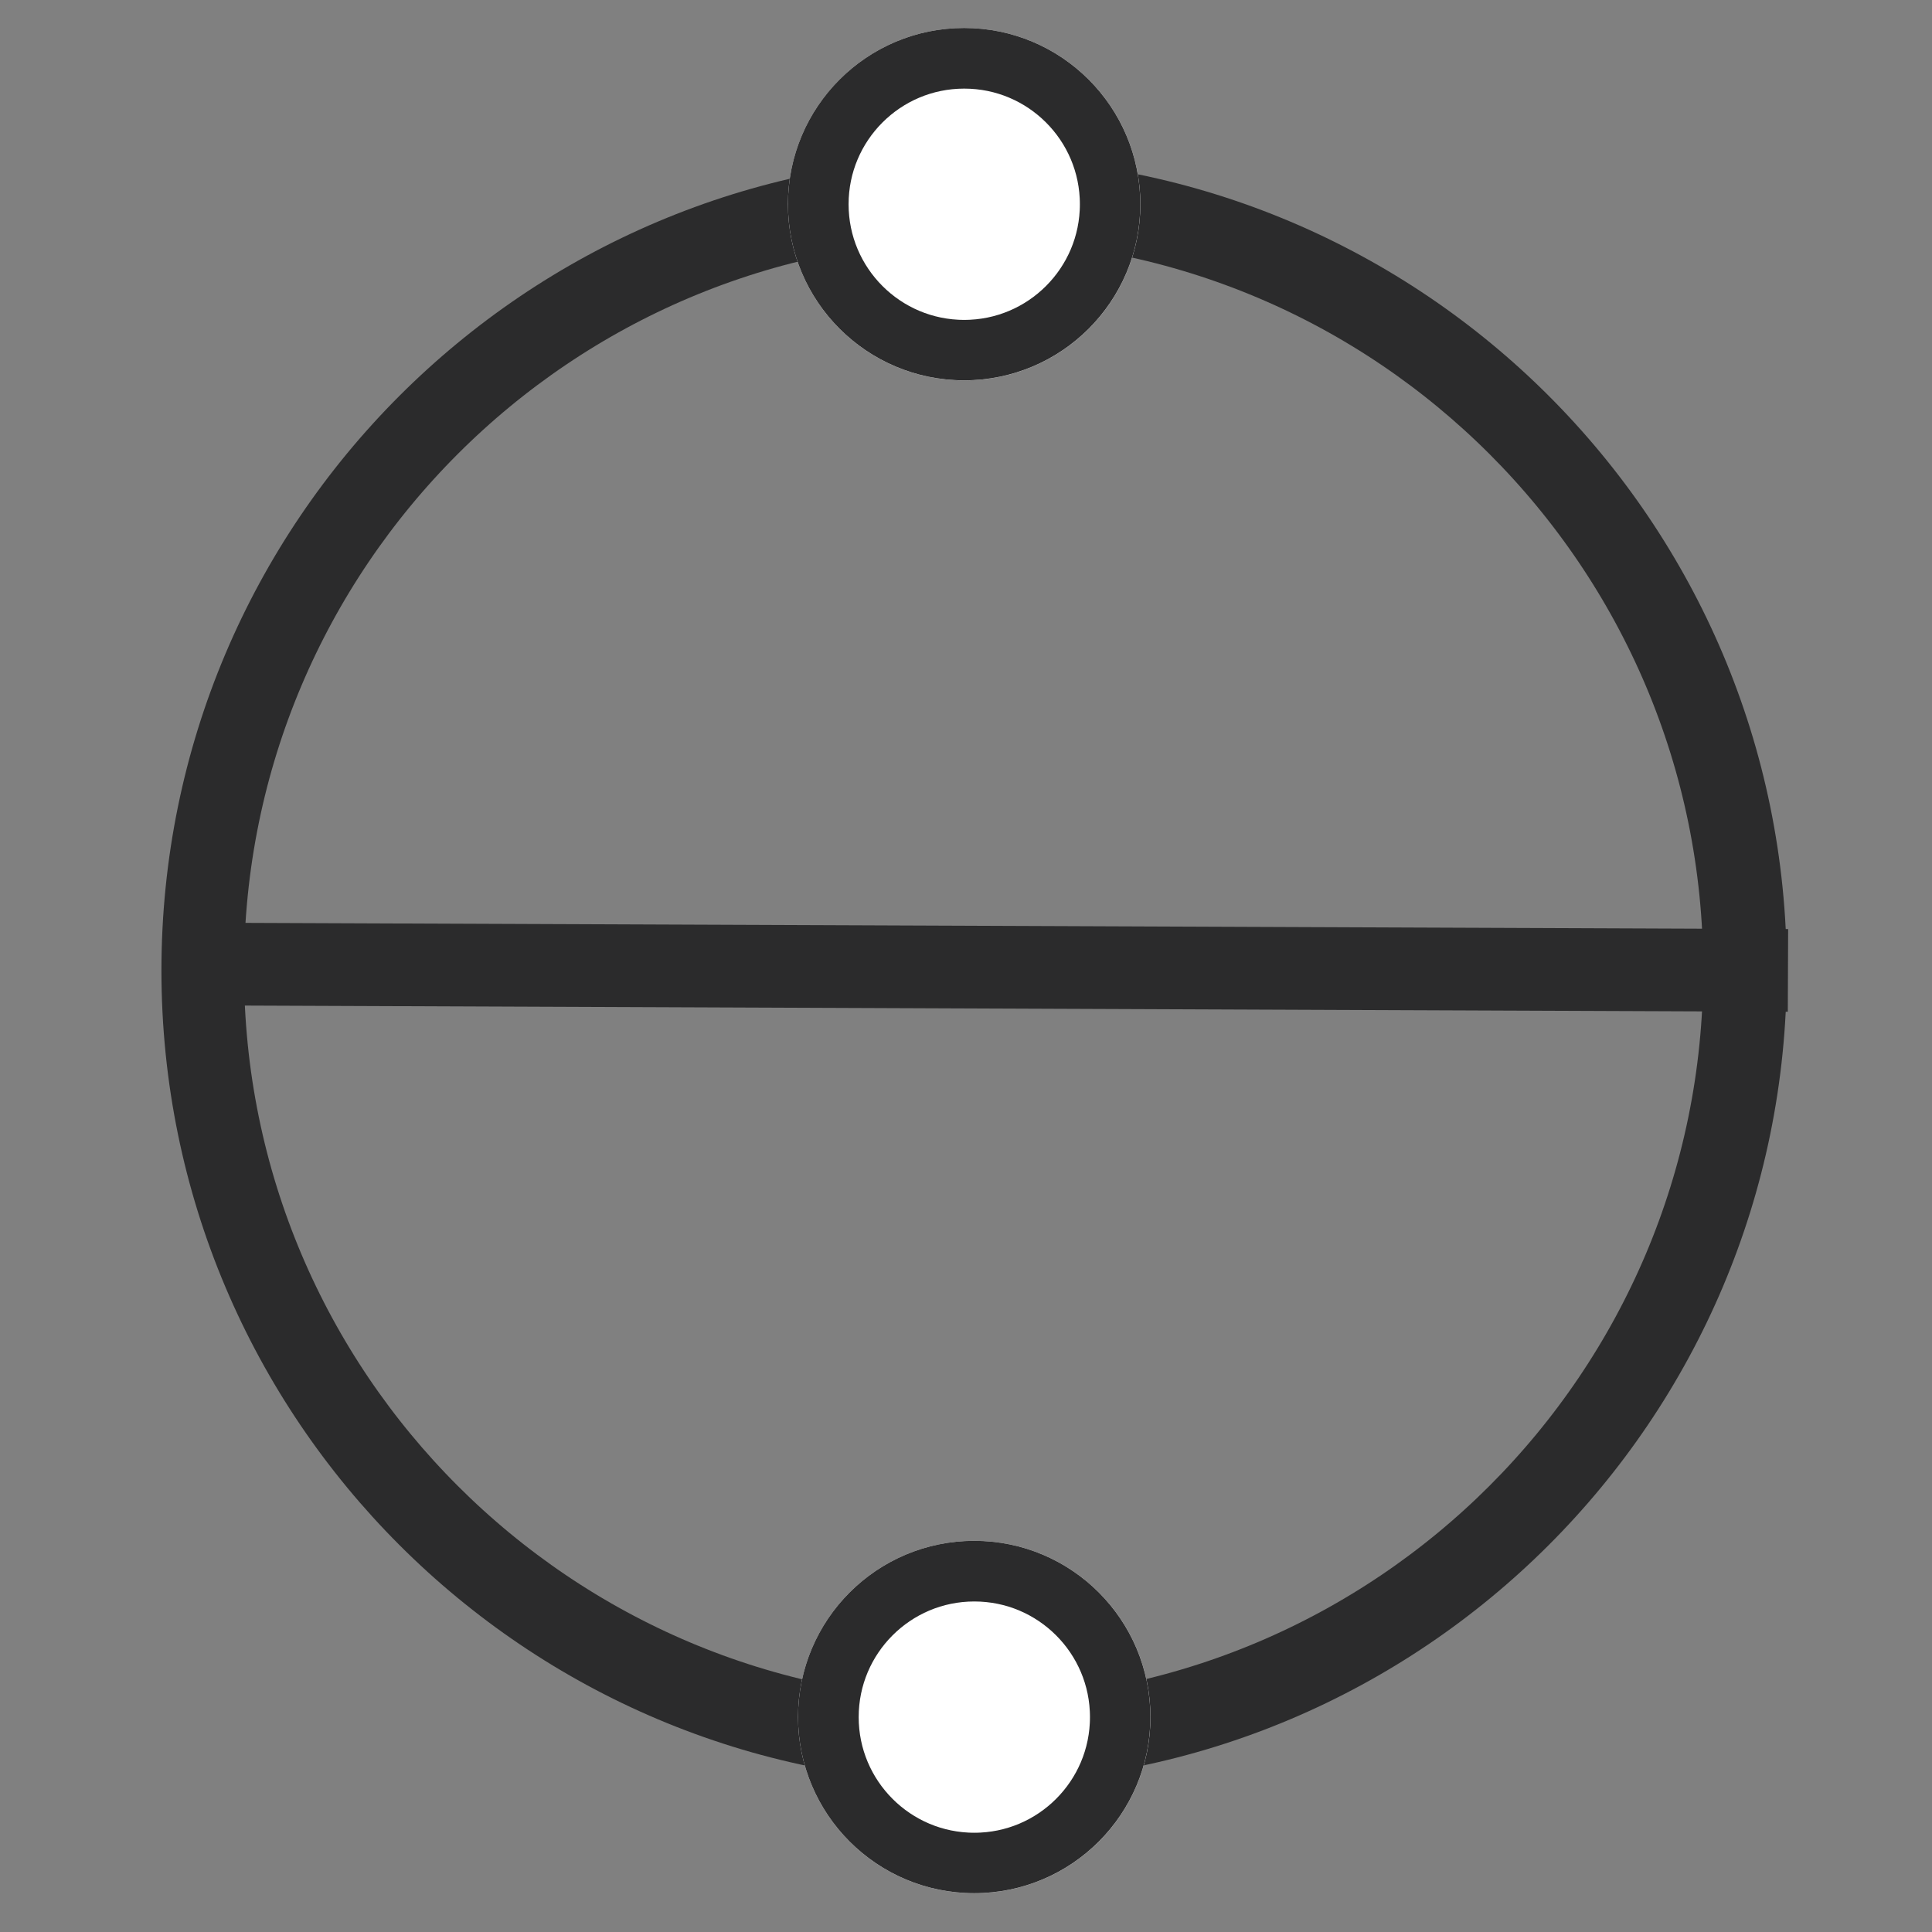
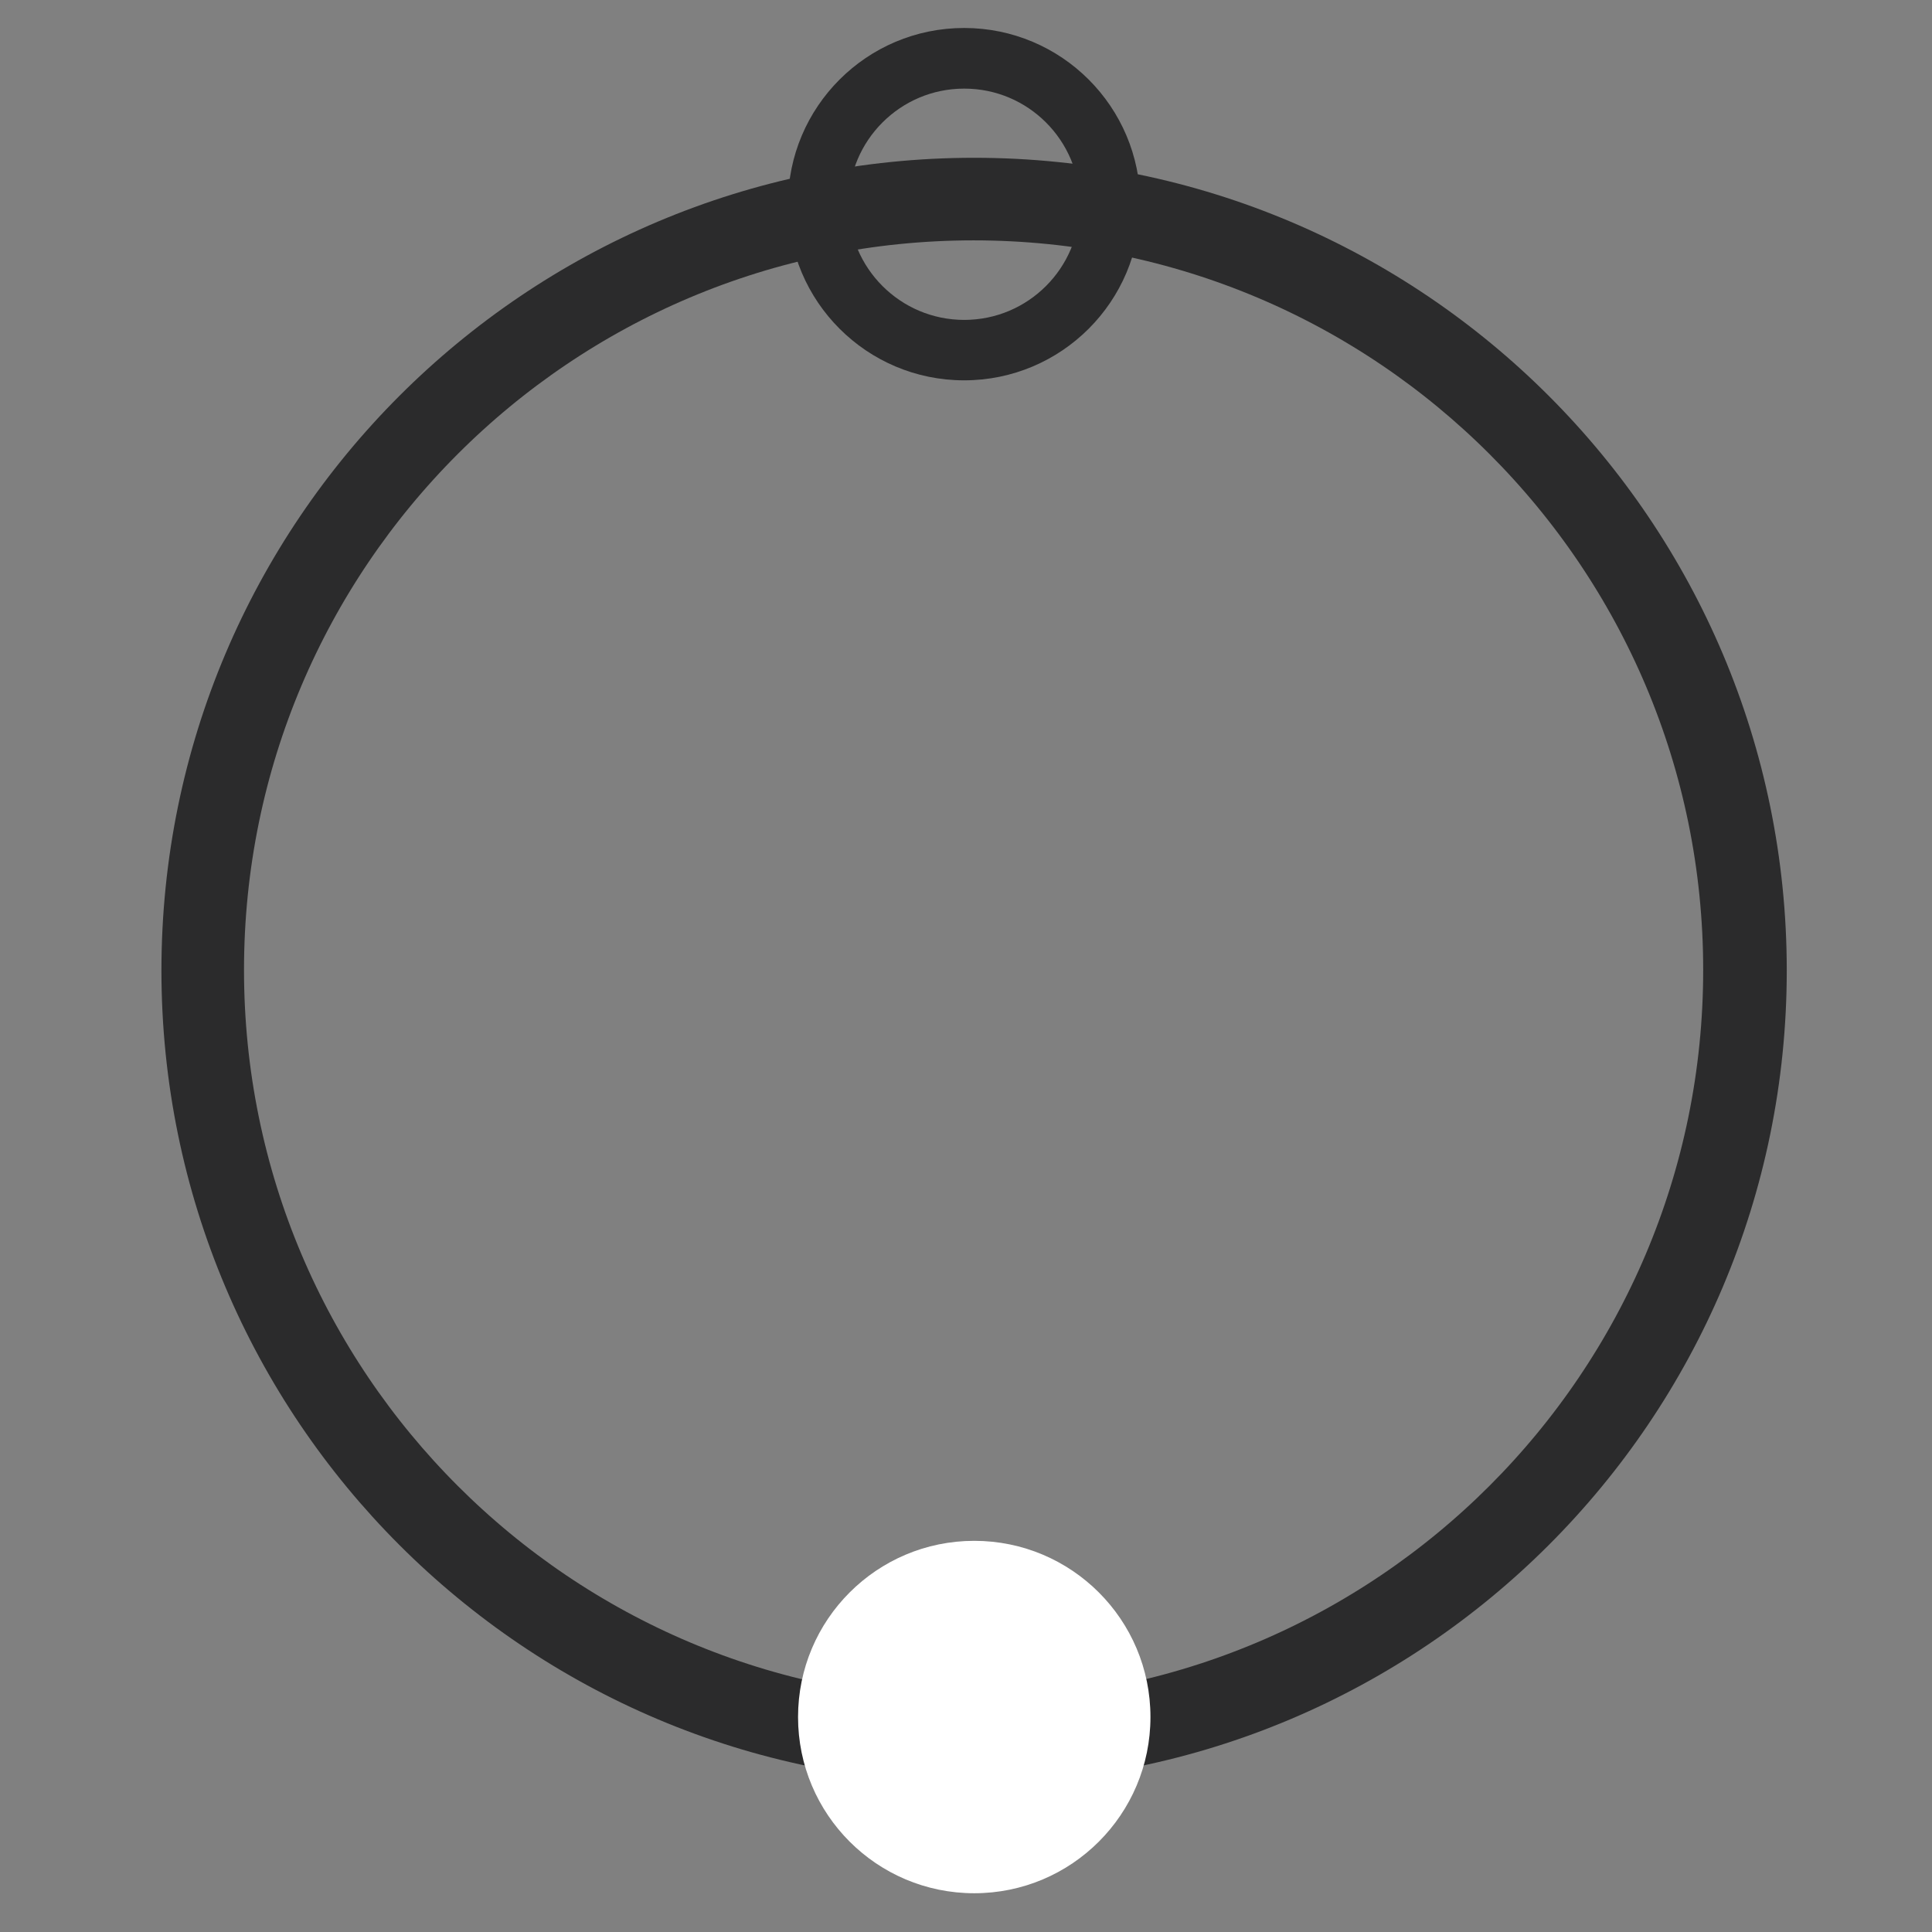
<svg xmlns="http://www.w3.org/2000/svg" width="350" viewBox="0 0 262.5 262.5" height="350" preserveAspectRatio="xMidYMid meet">
  <rect x="0" y="0" width="262.5" height="262.5" fill="#808080" stroke="none" />
  <defs>
    <clipPath id="b1fe687f5d">
      <path d="M 21.934 21.438 L 242.766 21.438 L 242.766 242.27 L 21.934 242.27 Z M 21.934 21.438 " />
    </clipPath>
    <clipPath id="f707c4b435">
      <path d="M 132.352 21.438 C 71.371 21.438 21.934 70.875 21.934 131.852 C 21.934 192.832 71.371 242.27 132.352 242.27 C 193.328 242.27 242.766 192.832 242.766 131.852 C 242.766 70.875 193.328 21.438 132.352 21.438 Z M 132.352 21.438 " />
    </clipPath>
    <clipPath id="131275cfcb">
      <path d="M 0 67 L 262 67 L 262 196 L 0 196 Z M 0 67 " />
    </clipPath>
    <clipPath id="b97539864f">
      <path d="M 107.059 3.801 L 154.941 3.801 L 154.941 51.684 L 107.059 51.684 Z M 107.059 3.801 " />
    </clipPath>
    <clipPath id="f2b9192f08">
-       <path d="M 131 3.801 C 117.777 3.801 107.059 14.52 107.059 27.742 C 107.059 40.965 117.777 51.684 131 51.684 C 144.223 51.684 154.941 40.965 154.941 27.742 C 154.941 14.52 144.223 3.801 131 3.801 Z M 131 3.801 " />
-     </clipPath>
+       </clipPath>
    <clipPath id="7a02337702">
      <path d="M 107.059 3.801 L 154.934 3.801 L 154.934 51.676 L 107.059 51.676 Z M 107.059 3.801 " />
    </clipPath>
    <clipPath id="45f42aaedc">
      <path d="M 130.996 3.801 C 117.777 3.801 107.059 14.516 107.059 27.738 C 107.059 40.957 117.777 51.676 130.996 51.676 C 144.215 51.676 154.934 40.957 154.934 27.738 C 154.934 14.516 144.215 3.801 130.996 3.801 Z M 130.996 3.801 " />
    </clipPath>
    <clipPath id="920d479847">
      <path d="M 108.43 209.352 L 156.312 209.352 L 156.312 257.234 L 108.43 257.234 Z M 108.43 209.352 " />
    </clipPath>
    <clipPath id="a8a685eb51">
      <path d="M 132.371 209.352 C 119.148 209.352 108.43 220.07 108.43 233.293 C 108.43 246.516 119.148 257.234 132.371 257.234 C 145.594 257.234 156.312 246.516 156.312 233.293 C 156.312 220.07 145.594 209.352 132.371 209.352 Z M 132.371 209.352 " />
    </clipPath>
    <clipPath id="2a6ad5e1ae">
-       <path d="M 108.43 209.352 L 156.305 209.352 L 156.305 257.227 L 108.43 257.227 Z M 108.43 209.352 " />
-     </clipPath>
+       </clipPath>
    <clipPath id="16b28515aa">
      <path d="M 132.367 209.352 C 119.148 209.352 108.43 220.07 108.43 233.289 C 108.43 246.508 119.148 257.227 132.367 257.227 C 145.586 257.227 156.305 246.508 156.305 233.289 C 156.305 220.07 145.586 209.352 132.367 209.352 Z M 132.367 209.352 " />
    </clipPath>
  </defs>
  <g id="60c823ce21">
    <g clip-rule="nonzero" clip-path="url(#b1fe687f5d)">
      <g clip-rule="nonzero" clip-path="url(#f707c4b435)">
        <path style="fill:none;stroke-width:30;stroke-linecap:butt;stroke-linejoin:miter;stroke:#2b2b2c;stroke-opacity:1;stroke-miterlimit:4;" d="M 147.526 -0.002 C 66.051 -0.002 -0.002 66.051 -0.002 147.521 C -0.002 228.996 66.051 295.049 147.526 295.049 C 228.996 295.049 295.049 228.996 295.049 147.521 C 295.049 66.051 228.996 -0.002 147.526 -0.002 Z M 147.526 -0.002 " transform="matrix(0.748,0,0,0.748,21.935,21.439)" />
      </g>
    </g>
    <g clip-rule="nonzero" clip-path="url(#131275cfcb)">
-       <path style="fill:none;stroke-width:15;stroke-linecap:butt;stroke-linejoin:miter;stroke:#2b2b2c;stroke-opacity:1;stroke-miterlimit:4;" d="M -0.001 7.499 L 281.875 7.5 " transform="matrix(0.749,0.003,-0.003,0.749,31.829,125.386)" />
-     </g>
+       </g>
    <g clip-rule="nonzero" clip-path="url(#b97539864f)">
      <g clip-rule="nonzero" clip-path="url(#f2b9192f08)">
        <path style=" stroke:none;fill-rule:nonzero;fill:#ffffff;fill-opacity:1;" d="M 107.059 3.801 L 154.941 3.801 L 154.941 51.684 L 107.059 51.684 Z M 107.059 3.801 " />
      </g>
    </g>
    <g clip-rule="nonzero" clip-path="url(#7a02337702)">
      <g clip-rule="nonzero" clip-path="url(#45f42aaedc)">
        <path style="fill:none;stroke-width:22;stroke-linecap:butt;stroke-linejoin:miter;stroke:#2b2b2c;stroke-opacity:1;stroke-miterlimit:4;" d="M 31.977 0.001 C 14.319 0.001 -0 14.314 -0 31.978 C -0 49.637 14.319 63.955 31.977 63.955 C 49.636 63.955 63.955 49.637 63.955 31.978 C 63.955 14.314 49.636 0.001 31.977 0.001 Z M 31.977 0.001 " transform="matrix(0.749,0,0,0.749,107.059,3.8)" />
      </g>
    </g>
    <g clip-rule="nonzero" clip-path="url(#920d479847)">
      <g clip-rule="nonzero" clip-path="url(#a8a685eb51)">
        <path style=" stroke:none;fill-rule:nonzero;fill:#ffffff;fill-opacity:1;" d="M 108.43 209.352 L 156.312 209.352 L 156.312 257.234 L 108.43 257.234 Z M 108.43 209.352 " />
      </g>
    </g>
    <g clip-rule="nonzero" clip-path="url(#2a6ad5e1ae)">
      <g clip-rule="nonzero" clip-path="url(#16b28515aa)">
        <path style="fill:none;stroke-width:22;stroke-linecap:butt;stroke-linejoin:miter;stroke:#2b2b2c;stroke-opacity:1;stroke-miterlimit:4;" d="M 31.978 -0.001 C 14.319 -0.001 0 14.317 0 31.976 C 0 49.635 14.319 63.953 31.978 63.953 C 49.636 63.953 63.955 49.635 63.955 31.976 C 63.955 14.317 49.636 -0.001 31.978 -0.001 Z M 31.978 -0.001 " transform="matrix(0.749,0,0,0.749,108.43,209.353)" />
      </g>
    </g>
  </g>
</svg>